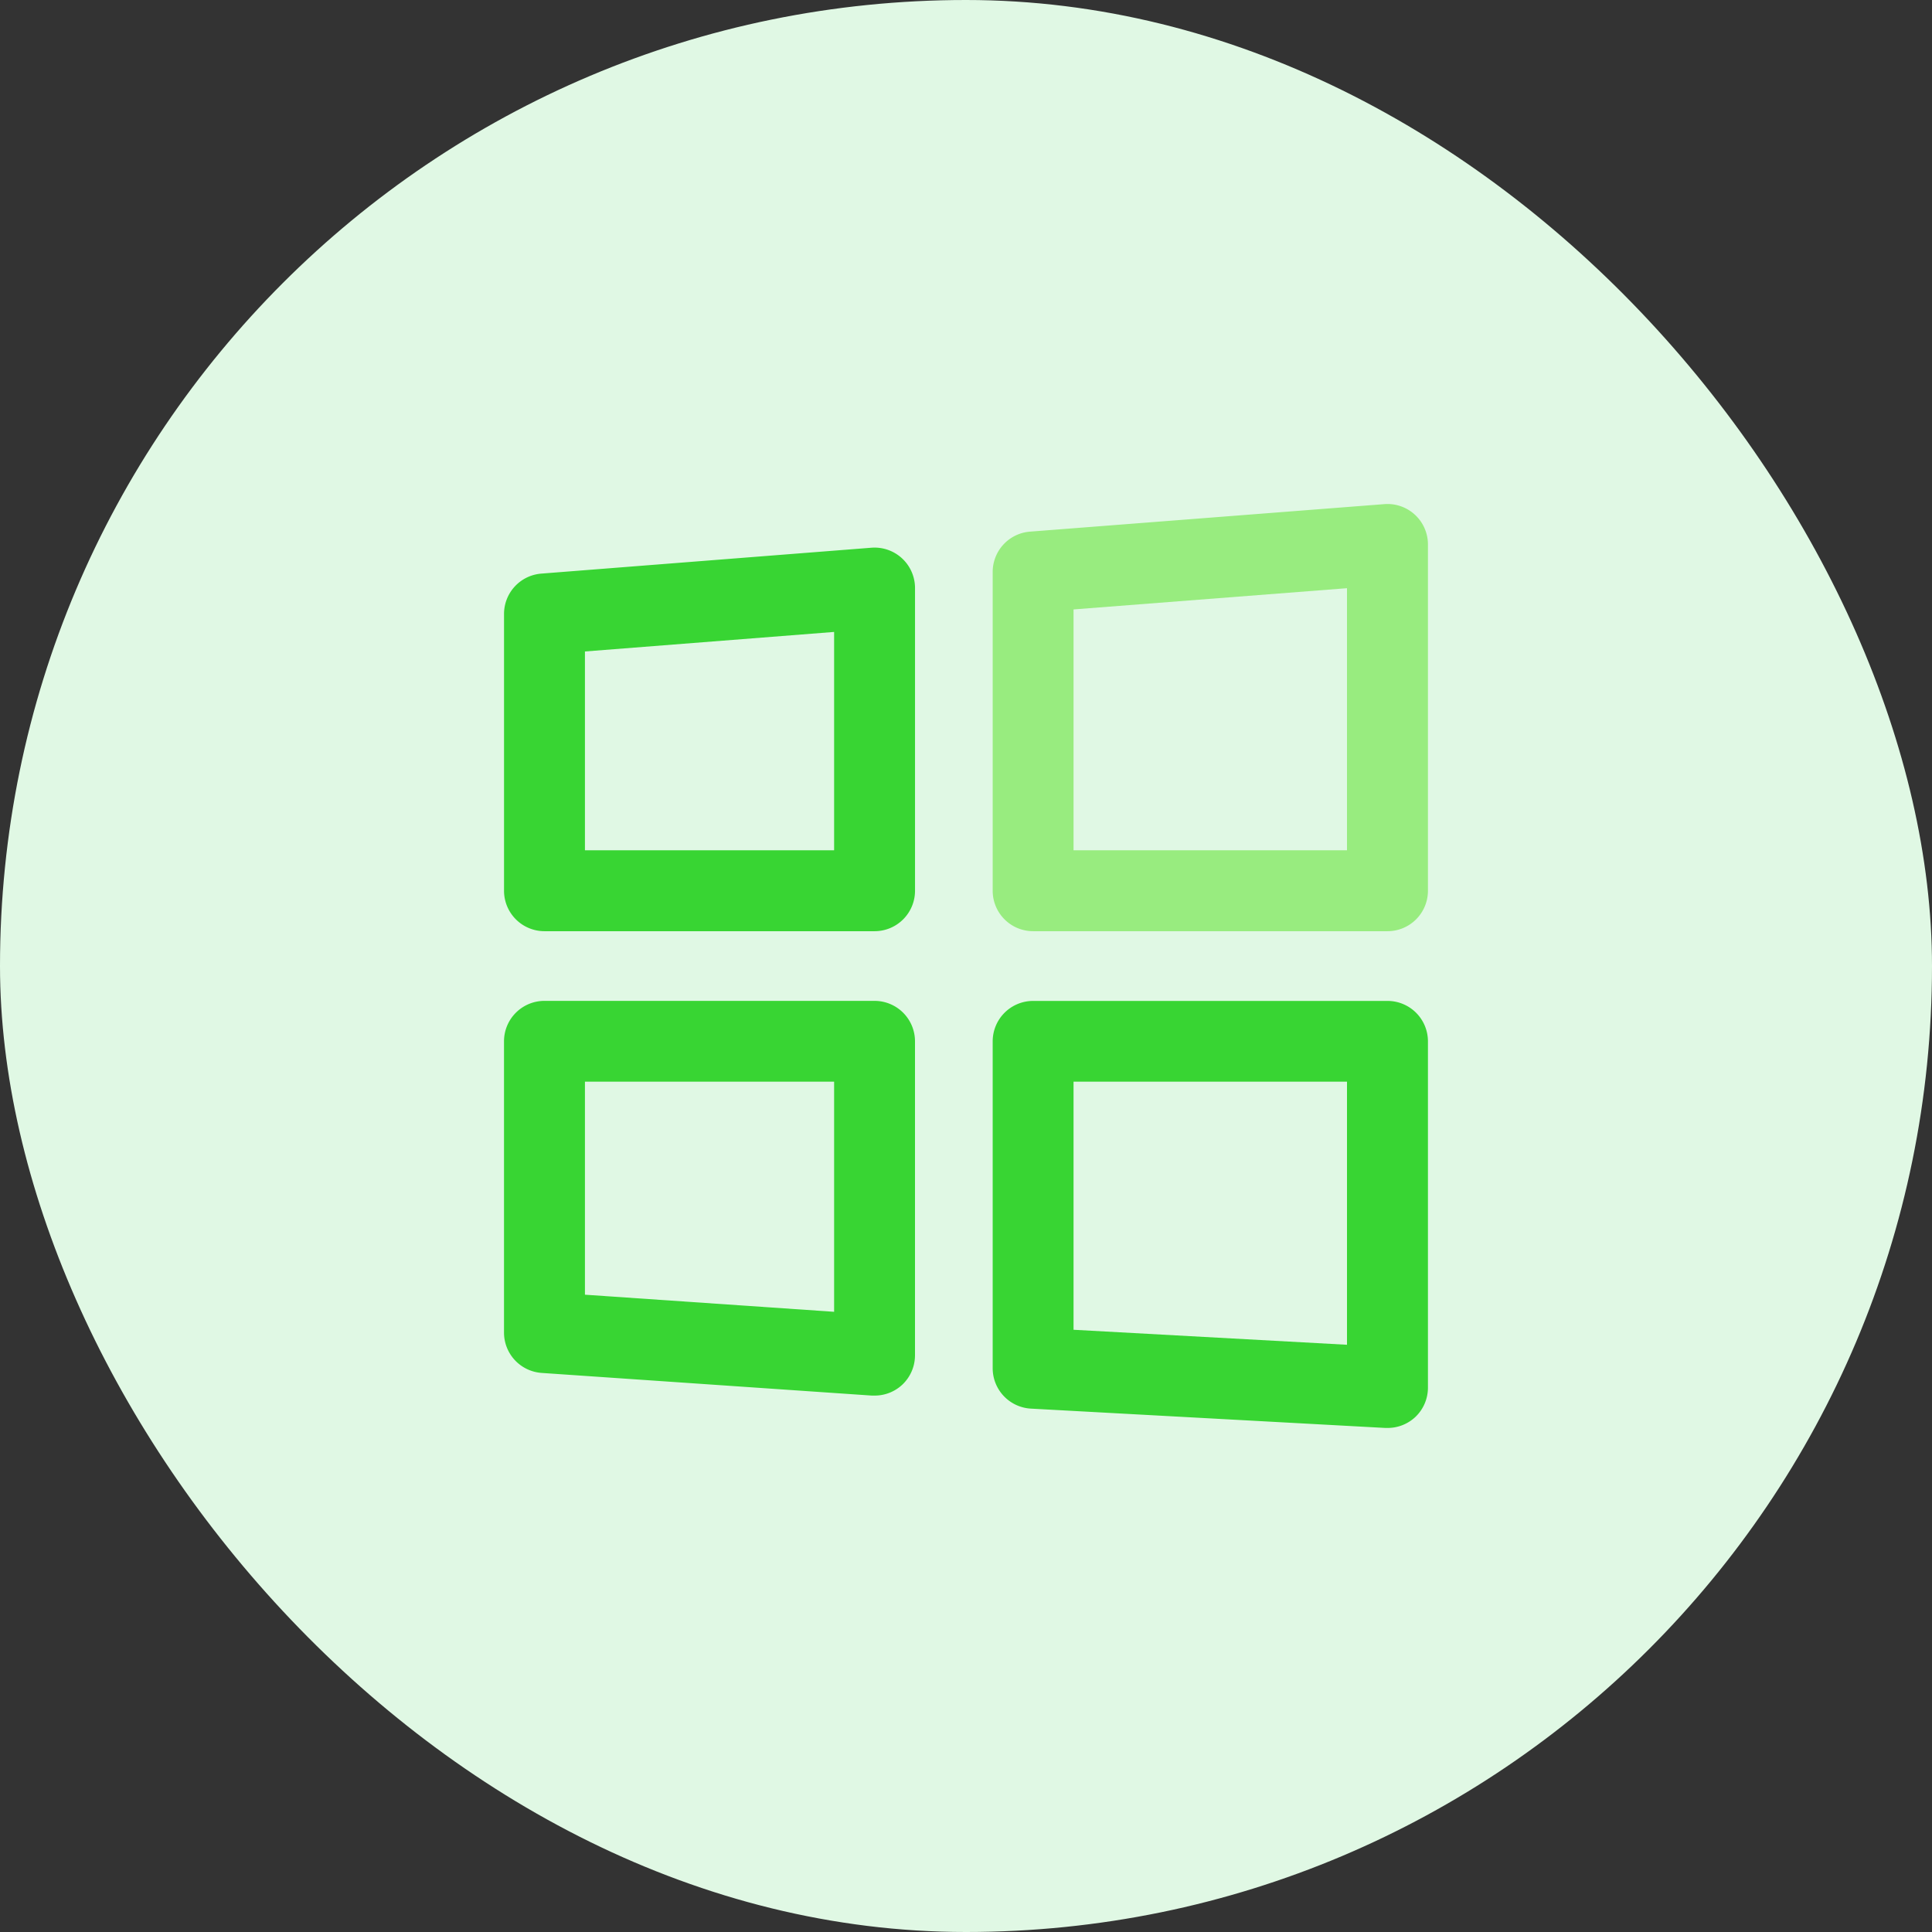
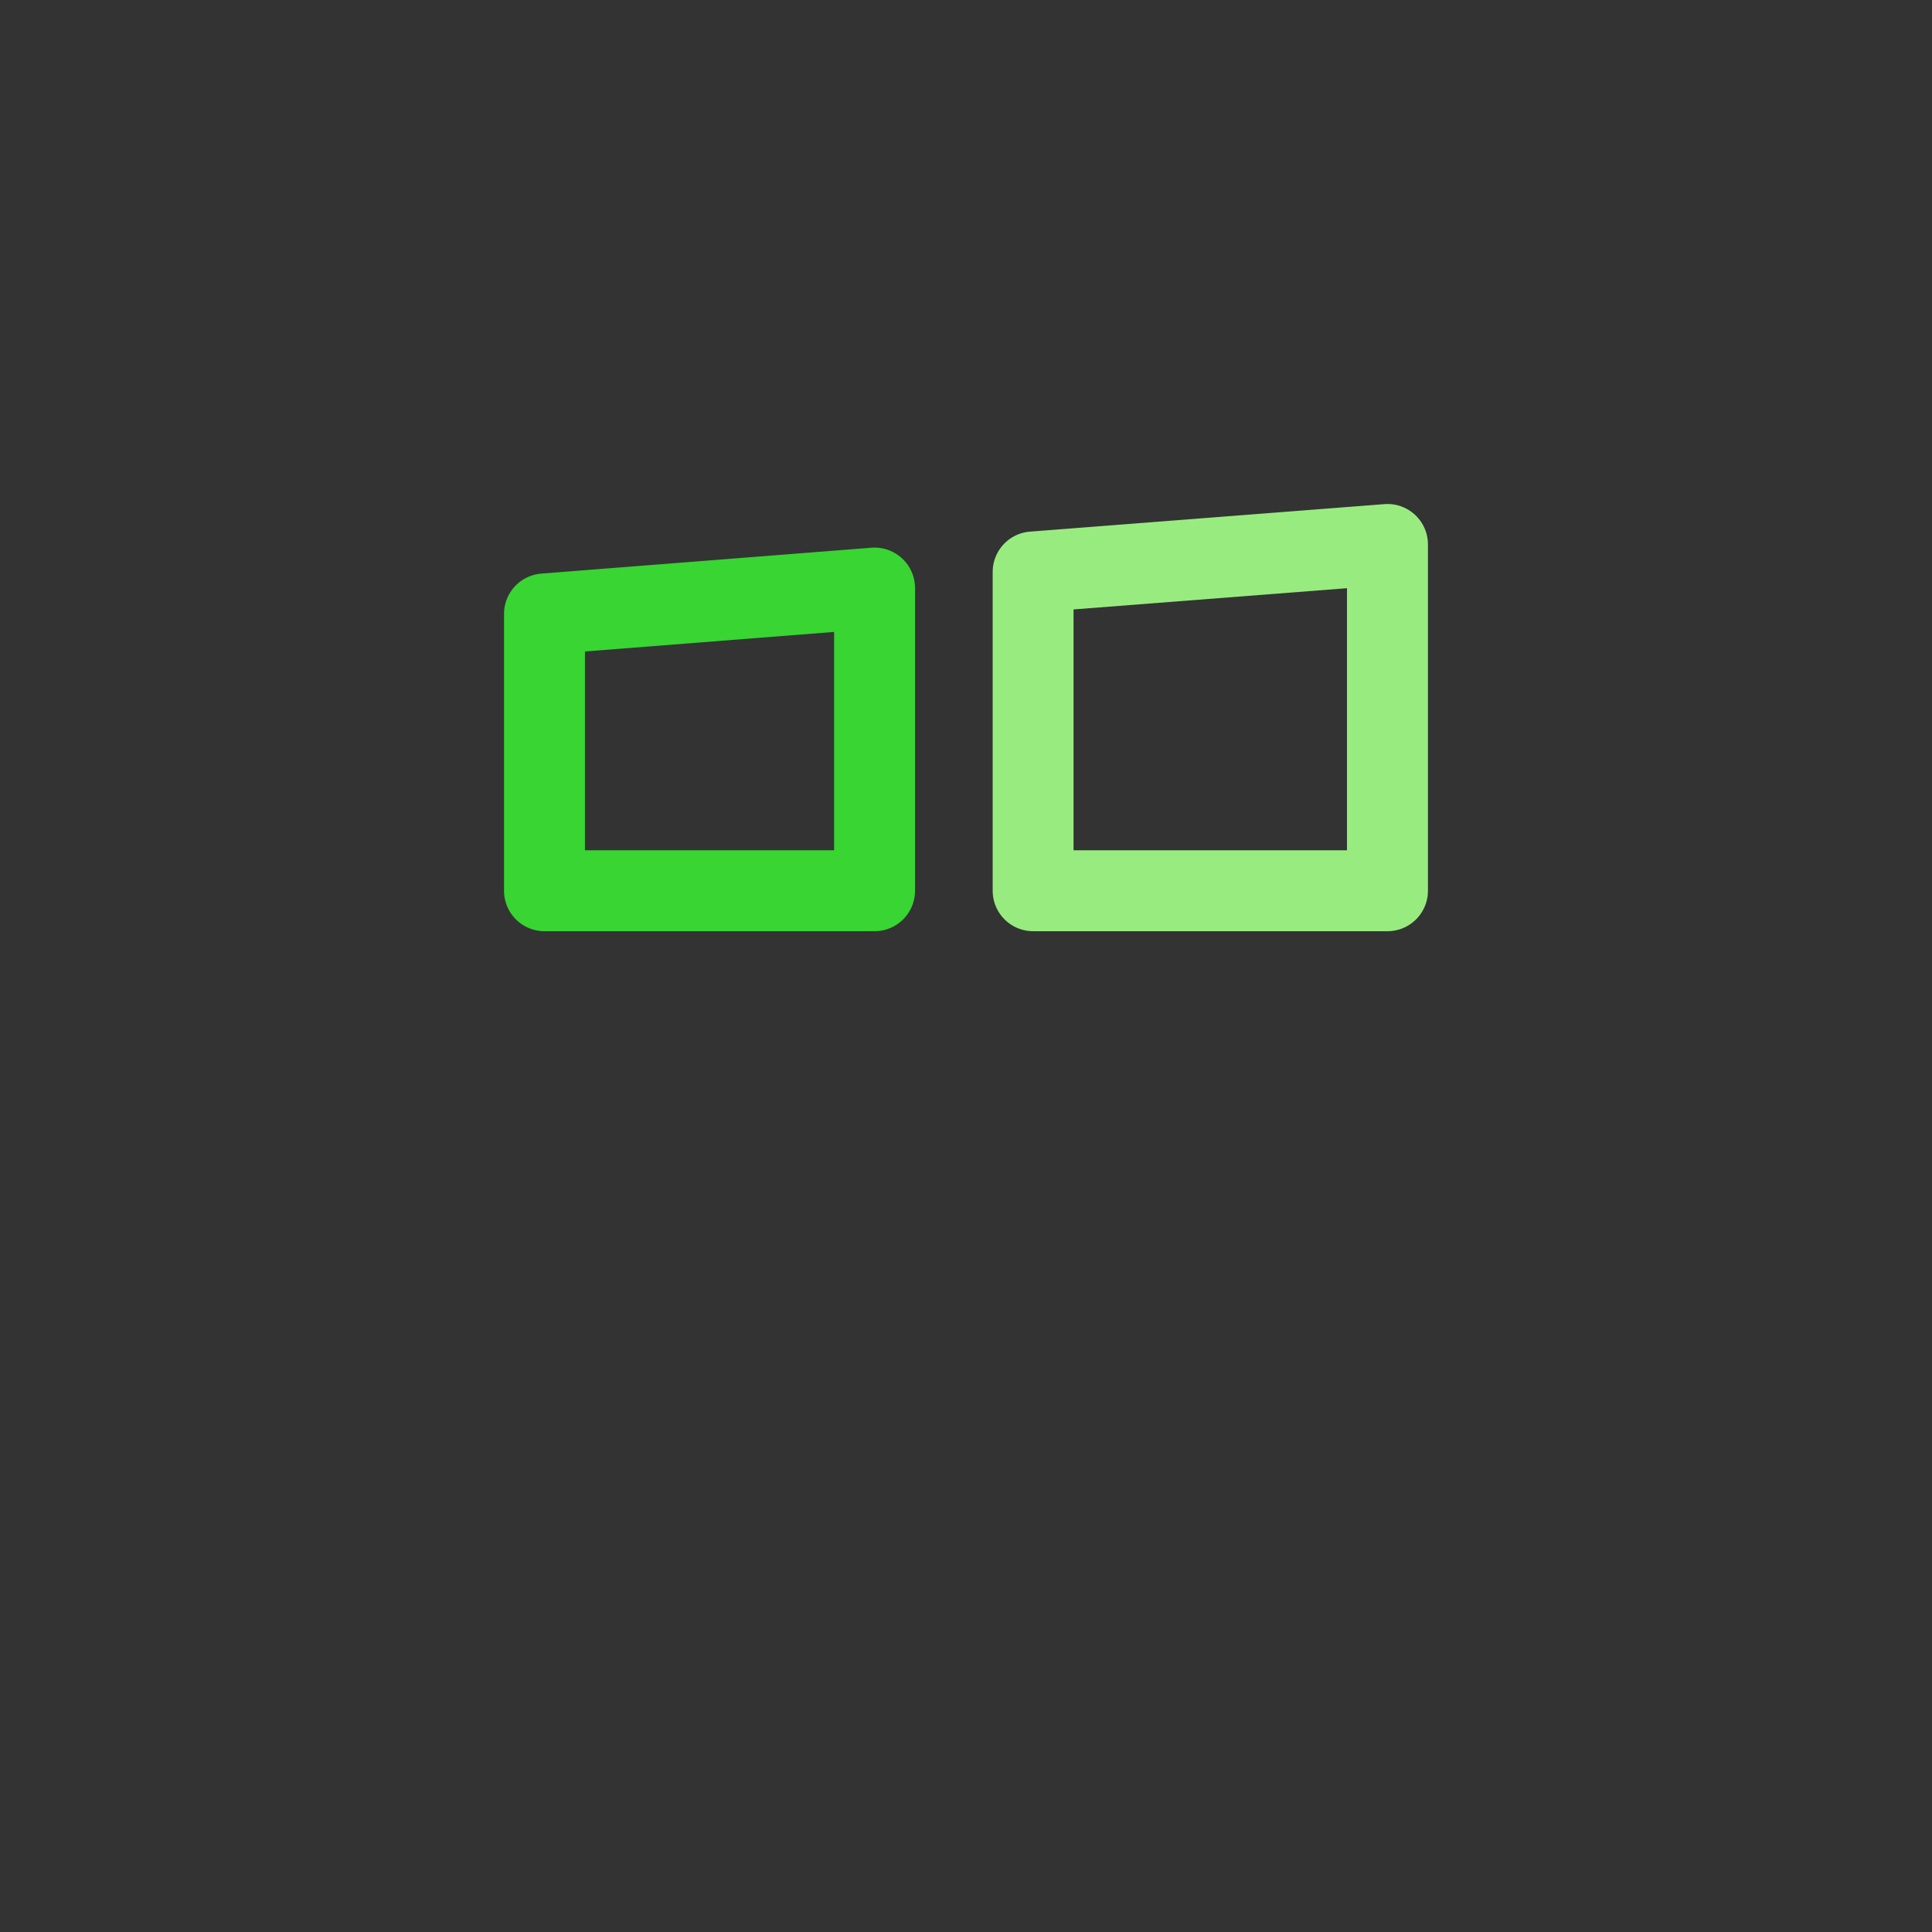
<svg xmlns="http://www.w3.org/2000/svg" width="80" height="80" viewBox="0 0 80 80">
  <rect x="0" y="0" width="80" height="80" fill="#333333" stroke="none" />
  <defs>
    <style>.a{fill:#e0f8e4;}.b{fill:#38d533;}.c{fill:#98ec7f;}</style>
  </defs>
  <g transform="translate(-72)">
-     <rect class="a" width="80" height="80" rx="40" transform="translate(72)" />
    <g transform="translate(4685.871 2914.871)">
      <g transform="translate(-4593 -2892.191)">
        <path class="b" d="M-4577.657-2851.12h-13.668A1.675,1.675,0,0,1-4593-2852.8v-11.457a1.675,1.675,0,0,1,1.544-1.67l13.668-1.072a1.676,1.676,0,0,1,1.268.44,1.674,1.674,0,0,1,.538,1.23v12.529A1.675,1.675,0,0,1-4577.657-2851.12Zm-11.993-3.35h10.318v-9.042l-10.318.809Z" transform="translate(4593 2866.999)" />
      </g>
      <g transform="translate(-4572.766 -2894)">
        <path class="c" d="M-4274.652-2876.312h-14.673a1.675,1.675,0,0,1-1.675-1.675v-13.2a1.675,1.675,0,0,1,1.545-1.67l14.673-1.139a1.676,1.676,0,0,1,1.268.441,1.674,1.674,0,0,1,.537,1.229v14.338A1.675,1.675,0,0,1-4274.652-2876.312Zm-13-3.35h11.323v-10.853l-11.323.879Z" transform="translate(4291 2894)" />
      </g>
      <g transform="translate(-4593 -2873.431)">
-         <path class="b" d="M-4577.657-2570.652c-.039,0-.077,0-.115,0l-13.668-.938a1.675,1.675,0,0,1-1.561-1.671v-12.06a1.675,1.675,0,0,1,1.675-1.675h13.668a1.675,1.675,0,0,1,1.675,1.675v13a1.675,1.675,0,0,1-.532,1.224A1.673,1.673,0,0,1-4577.657-2570.652Zm-11.993-4.177,10.318.708v-9.529h-10.318Z" transform="translate(4593 2587)" />
-       </g>
+         </g>
      <g transform="translate(-4572.766 -2873.431)">
-         <path class="b" d="M-4274.652-2569.312l-.092,0-14.673-.8a1.675,1.675,0,0,1-1.583-1.673v-13.534a1.675,1.675,0,0,1,1.675-1.675h14.673a1.675,1.675,0,0,1,1.675,1.675v14.338a1.676,1.676,0,0,1-.523,1.217A1.677,1.677,0,0,1-4274.652-2569.312Zm-13-4.065,11.323.621v-10.894h-11.323Z" transform="translate(4291 2587)" />
-       </g>
+         </g>
    </g>
  </g>
</svg>